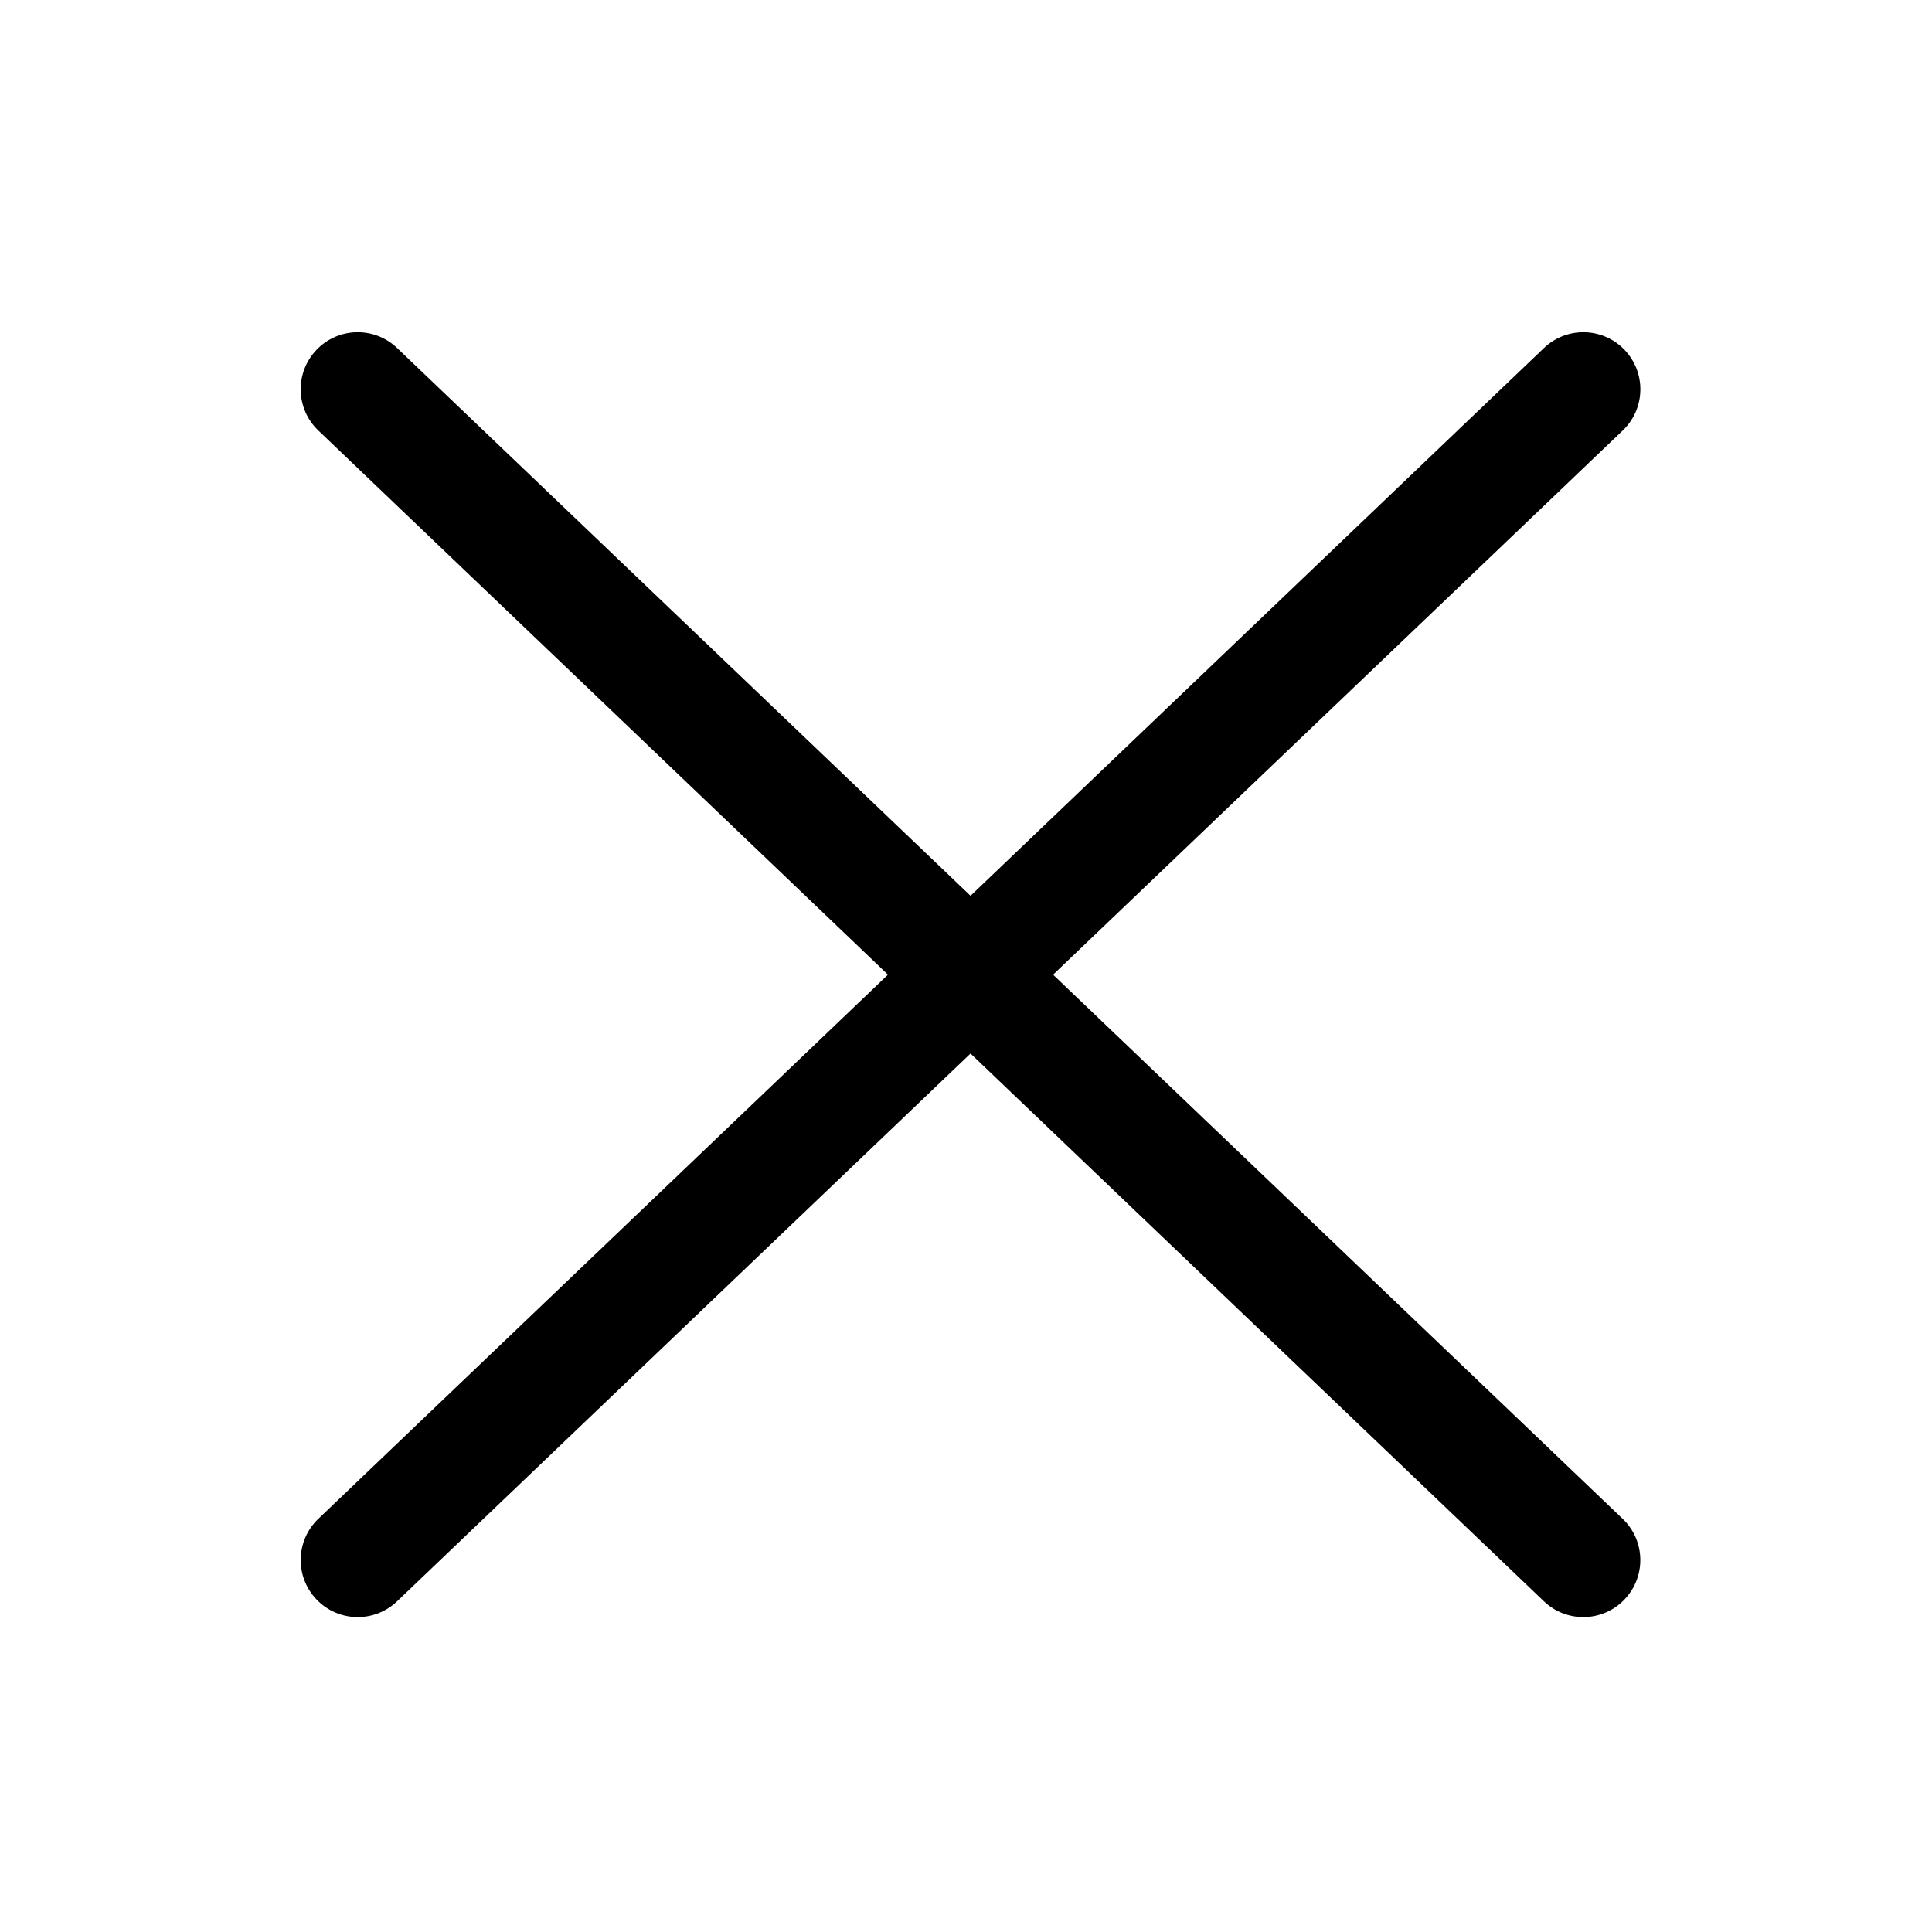
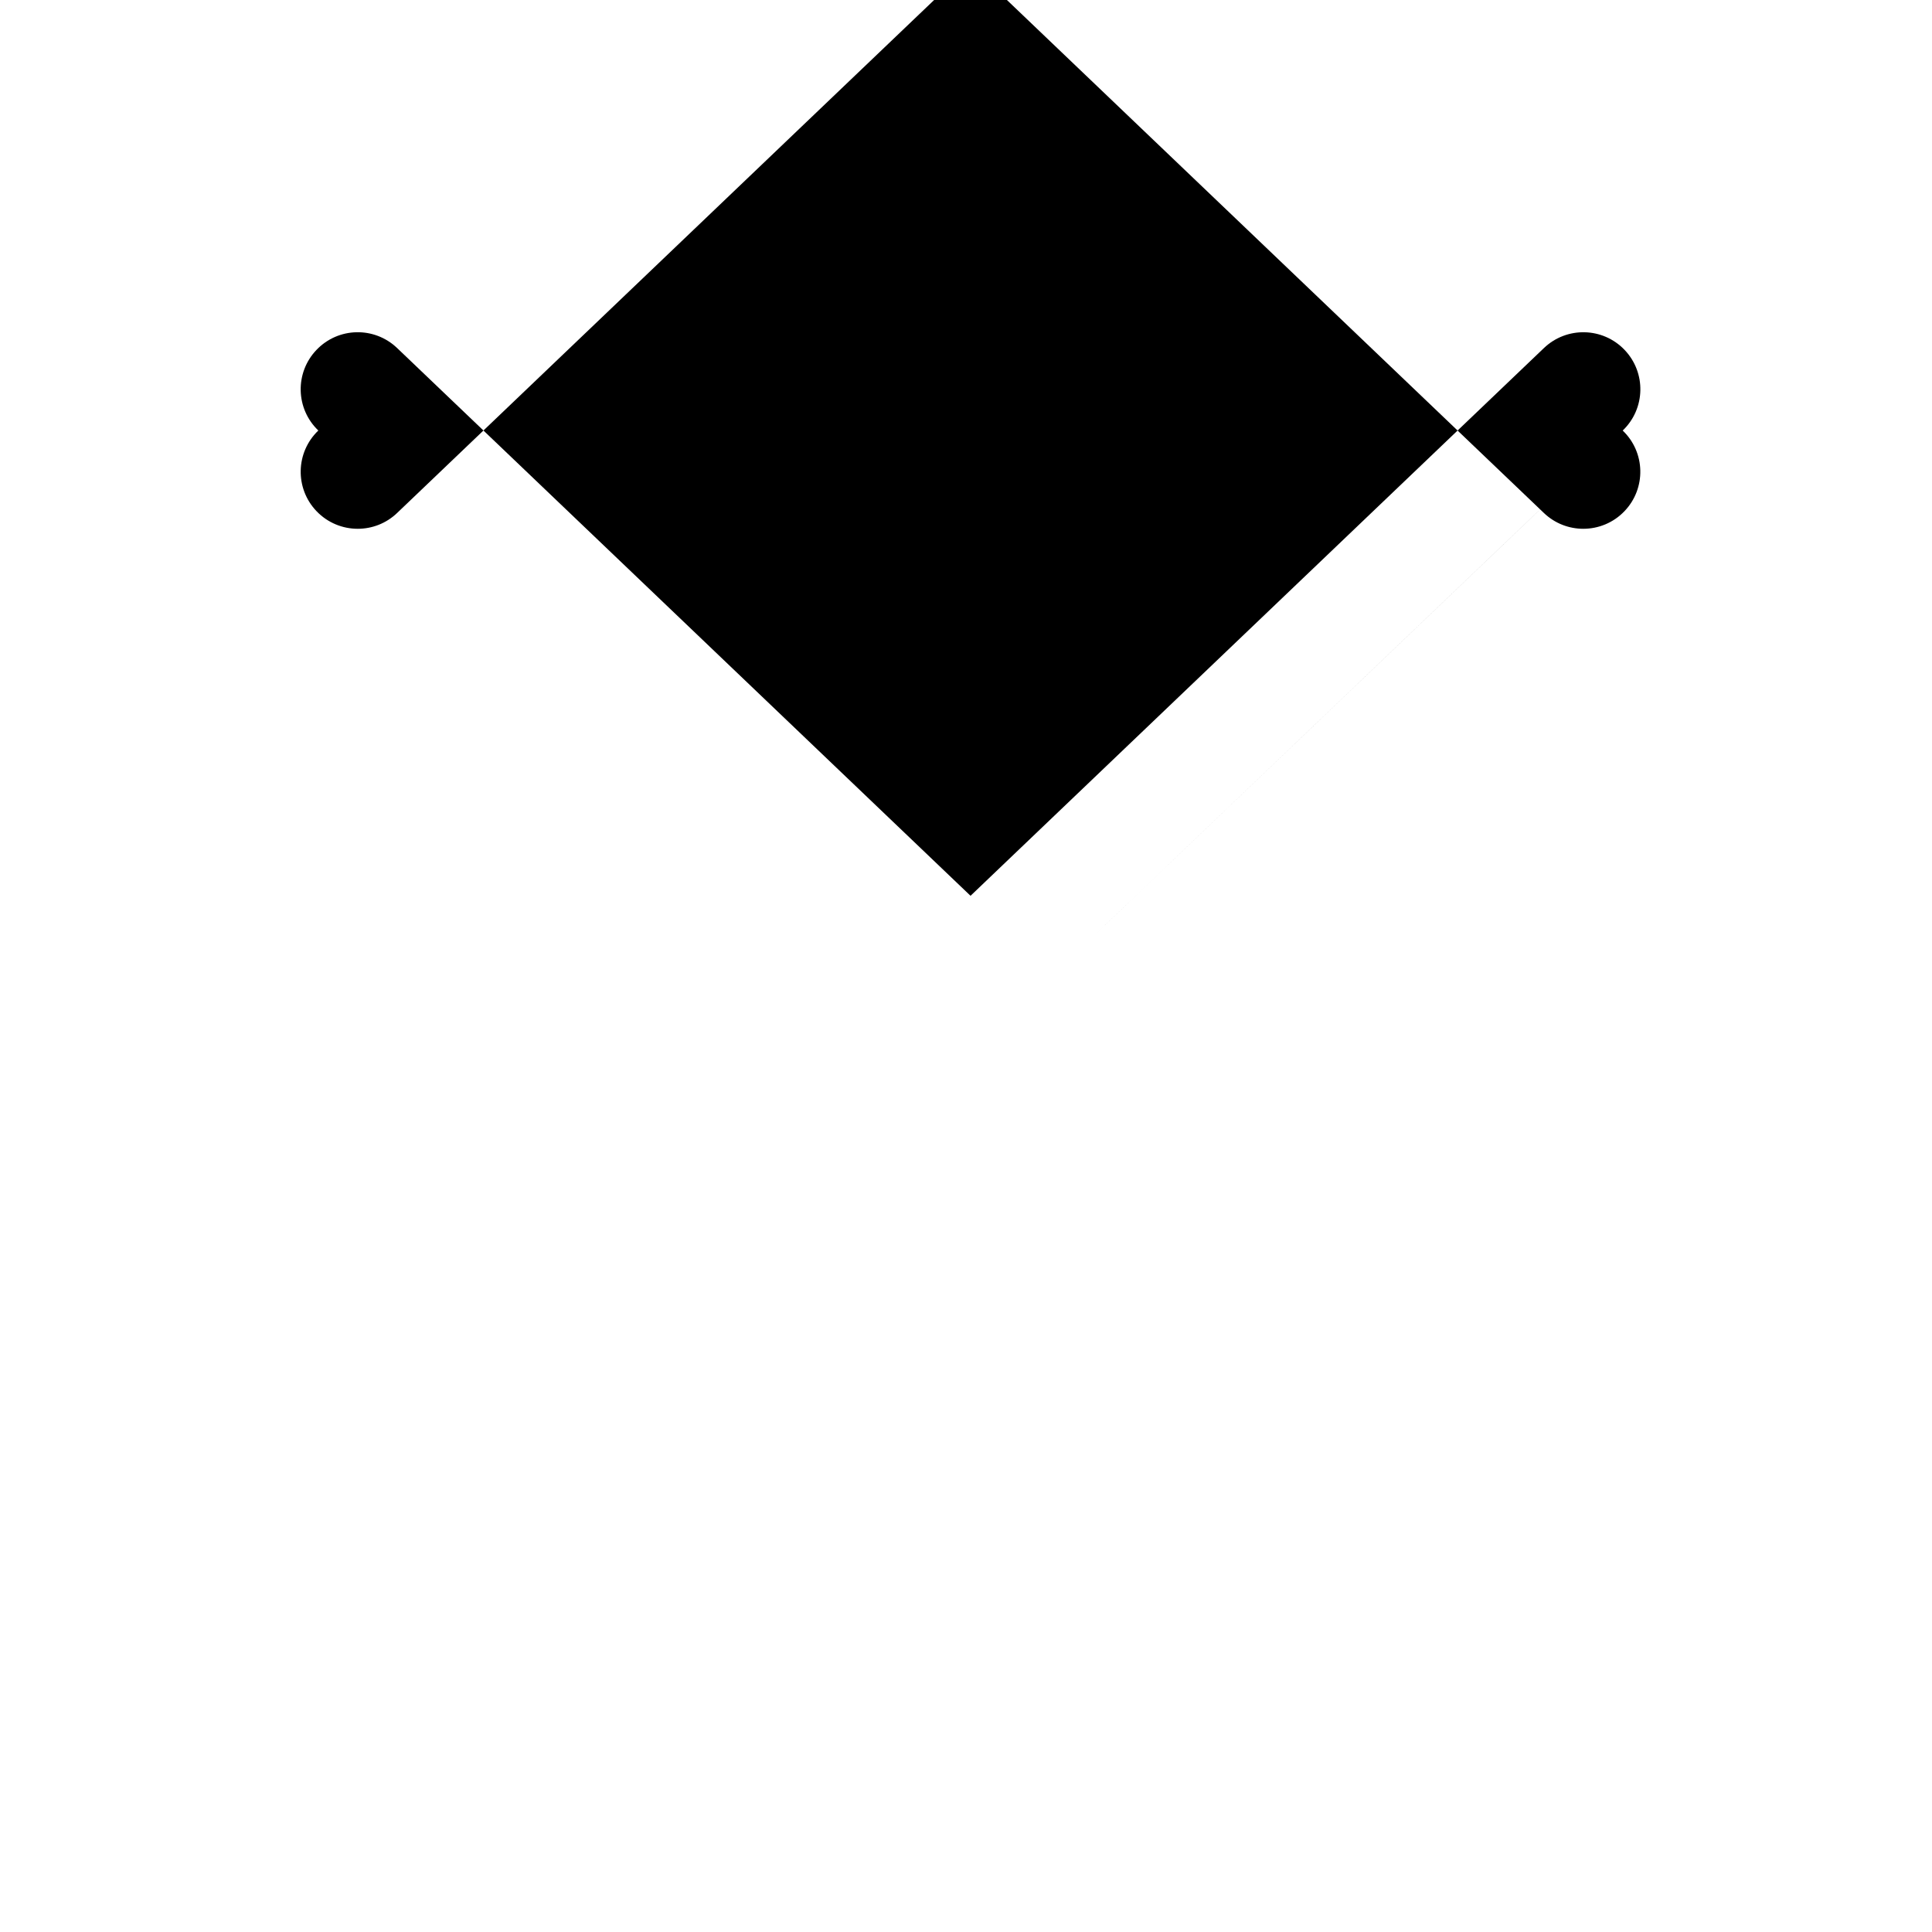
<svg xmlns="http://www.w3.org/2000/svg" fill="#000000" width="800px" height="800px" version="1.1" viewBox="144 144 512 512">
-   <path d="m423.08 402.3 150.96-144.21c6.035-5.769 6.254-15.332 0.488-21.367-5.762-6.039-15.336-6.254-21.367-0.488l-151.96 145.16-151.96-145.16c-6.031-5.769-15.602-5.559-21.367 0.488-5.769 6.035-5.551 15.602 0.488 21.367l150.96 144.21-150.96 144.2c-6.035 5.769-6.254 15.332-0.488 21.367 2.969 3.109 6.949 4.676 10.926 4.676 3.754 0 7.512-1.387 10.438-4.188l151.96-145.16 151.95 145.16c2.926 2.801 6.688 4.188 10.438 4.188 3.981 0 7.961-1.566 10.926-4.676 5.769-6.035 5.551-15.602-0.488-21.367z" />
+   <path d="m423.08 402.3 150.96-144.21c6.035-5.769 6.254-15.332 0.488-21.367-5.762-6.039-15.336-6.254-21.367-0.488l-151.96 145.16-151.96-145.16c-6.031-5.769-15.602-5.559-21.367 0.488-5.769 6.035-5.551 15.602 0.488 21.367c-6.035 5.769-6.254 15.332-0.488 21.367 2.969 3.109 6.949 4.676 10.926 4.676 3.754 0 7.512-1.387 10.438-4.188l151.96-145.16 151.95 145.16c2.926 2.801 6.688 4.188 10.438 4.188 3.981 0 7.961-1.566 10.926-4.676 5.769-6.035 5.551-15.602-0.488-21.367z" />
</svg>